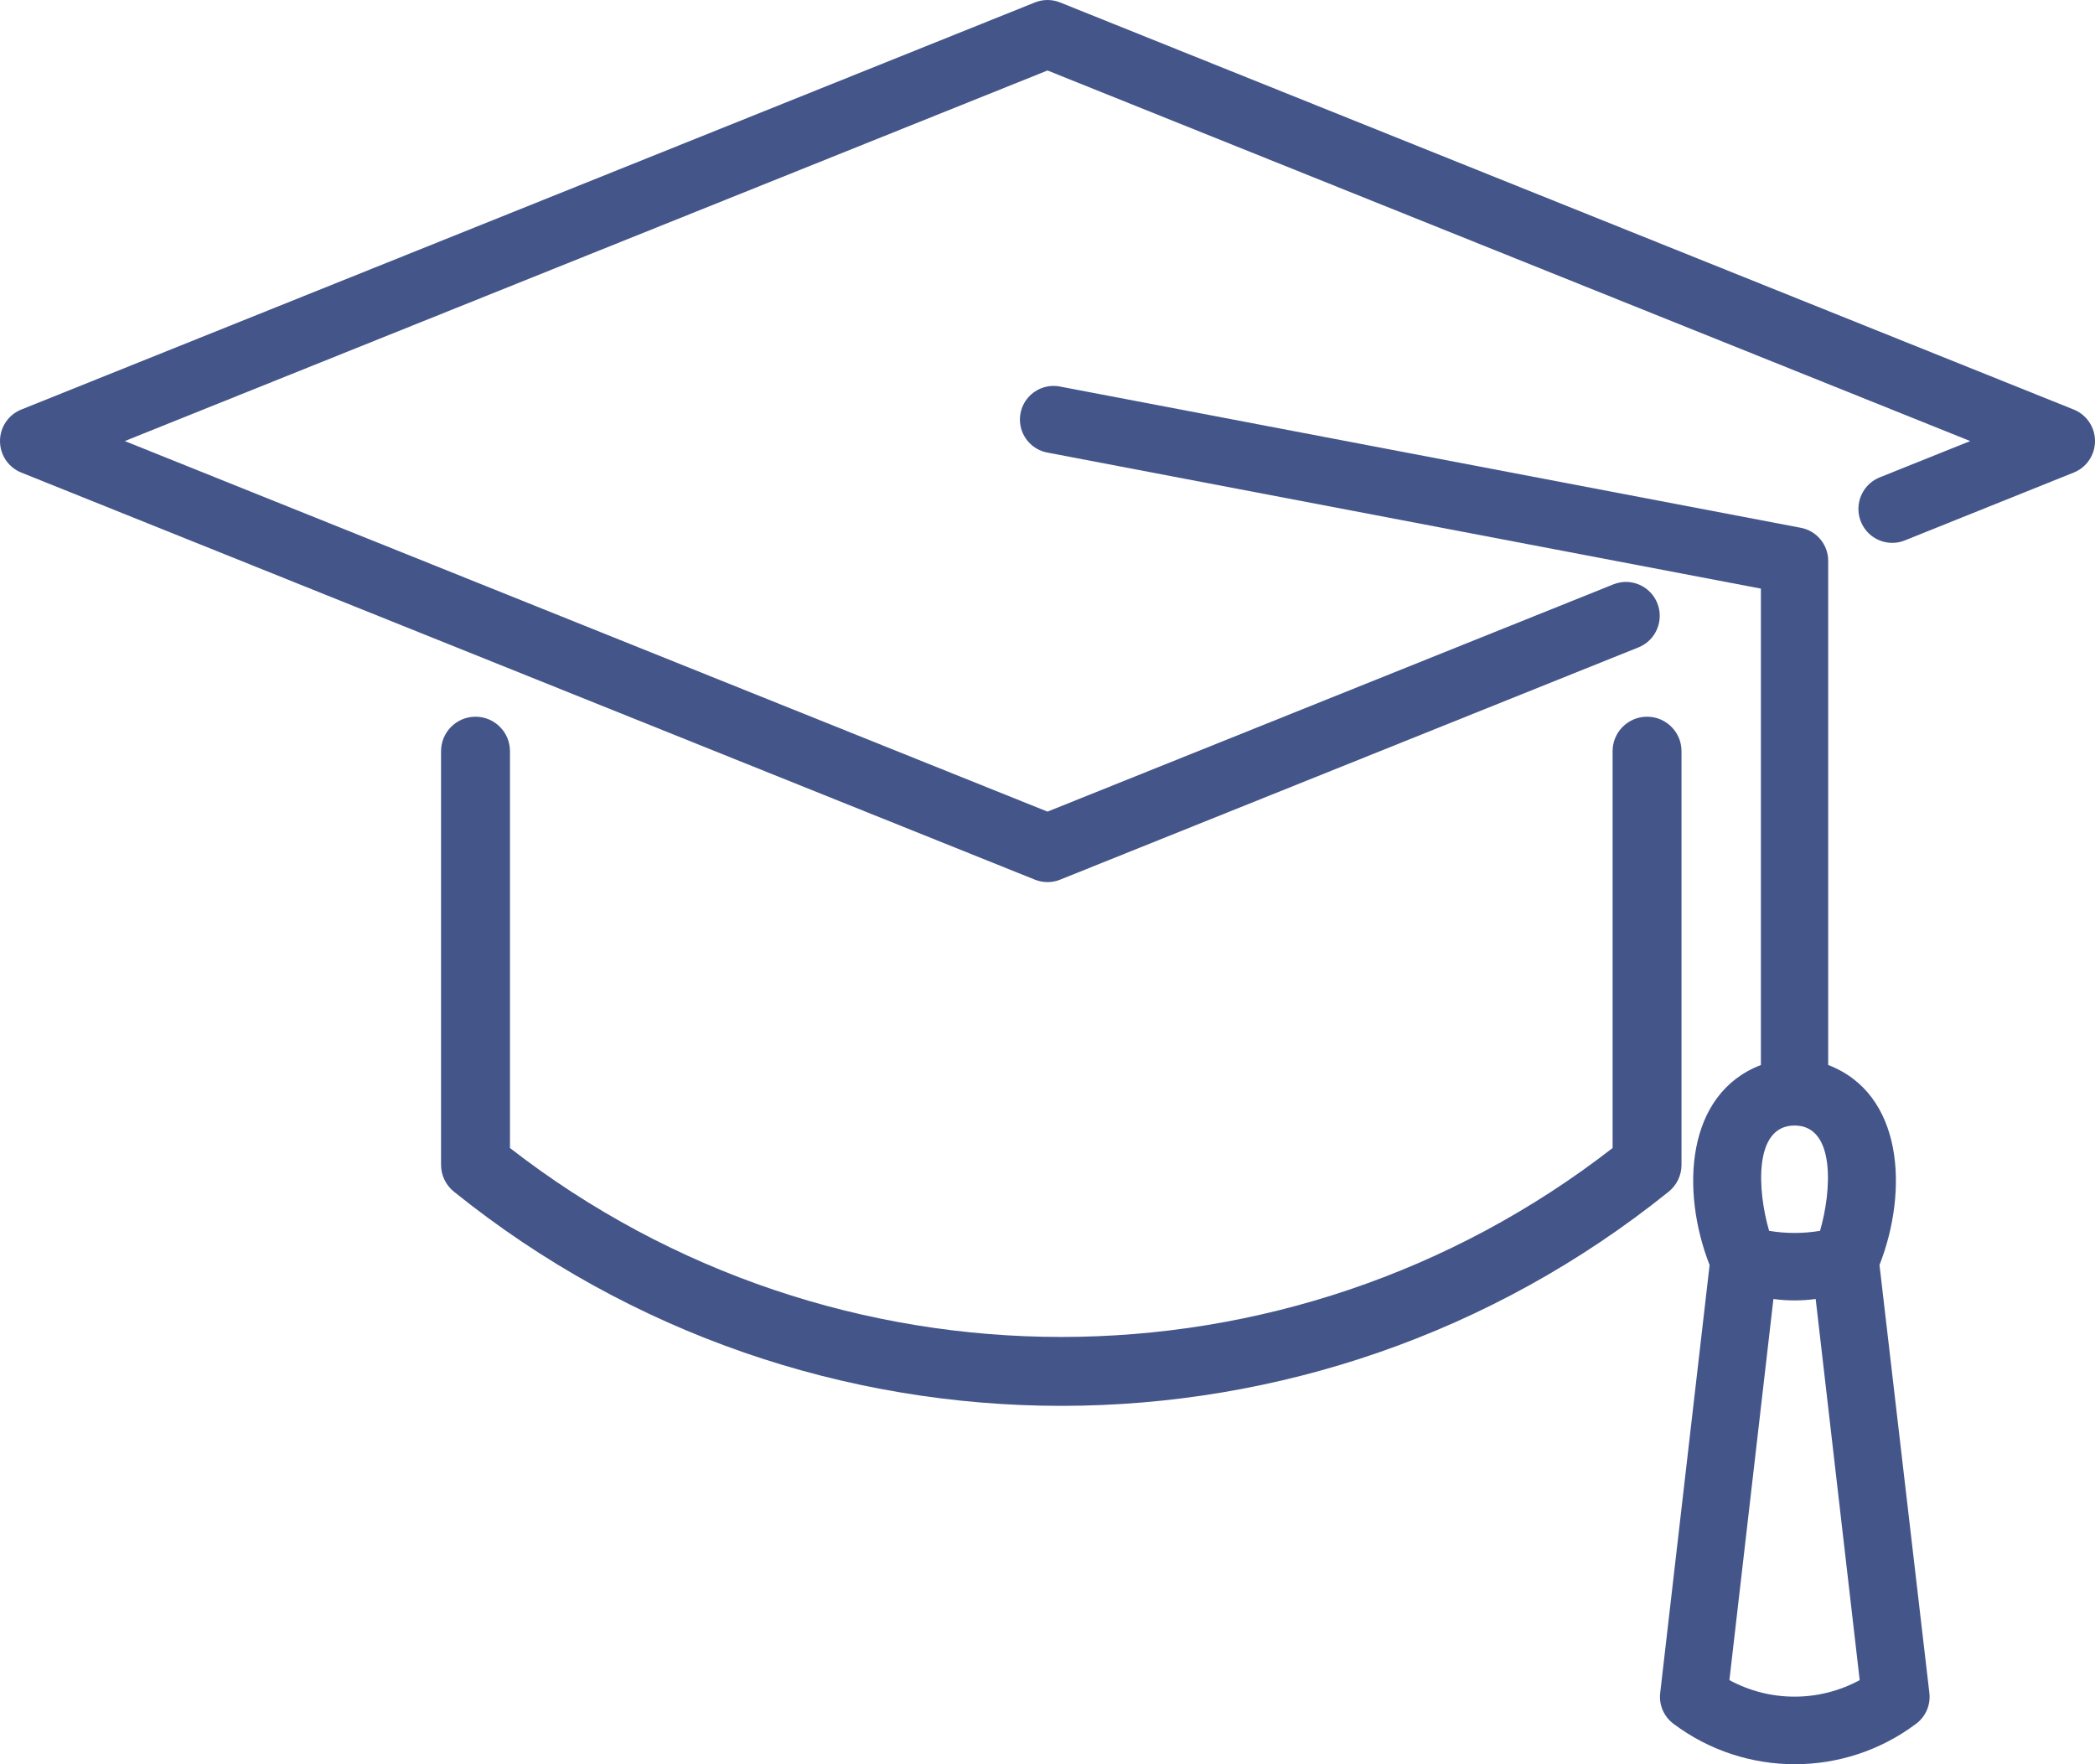
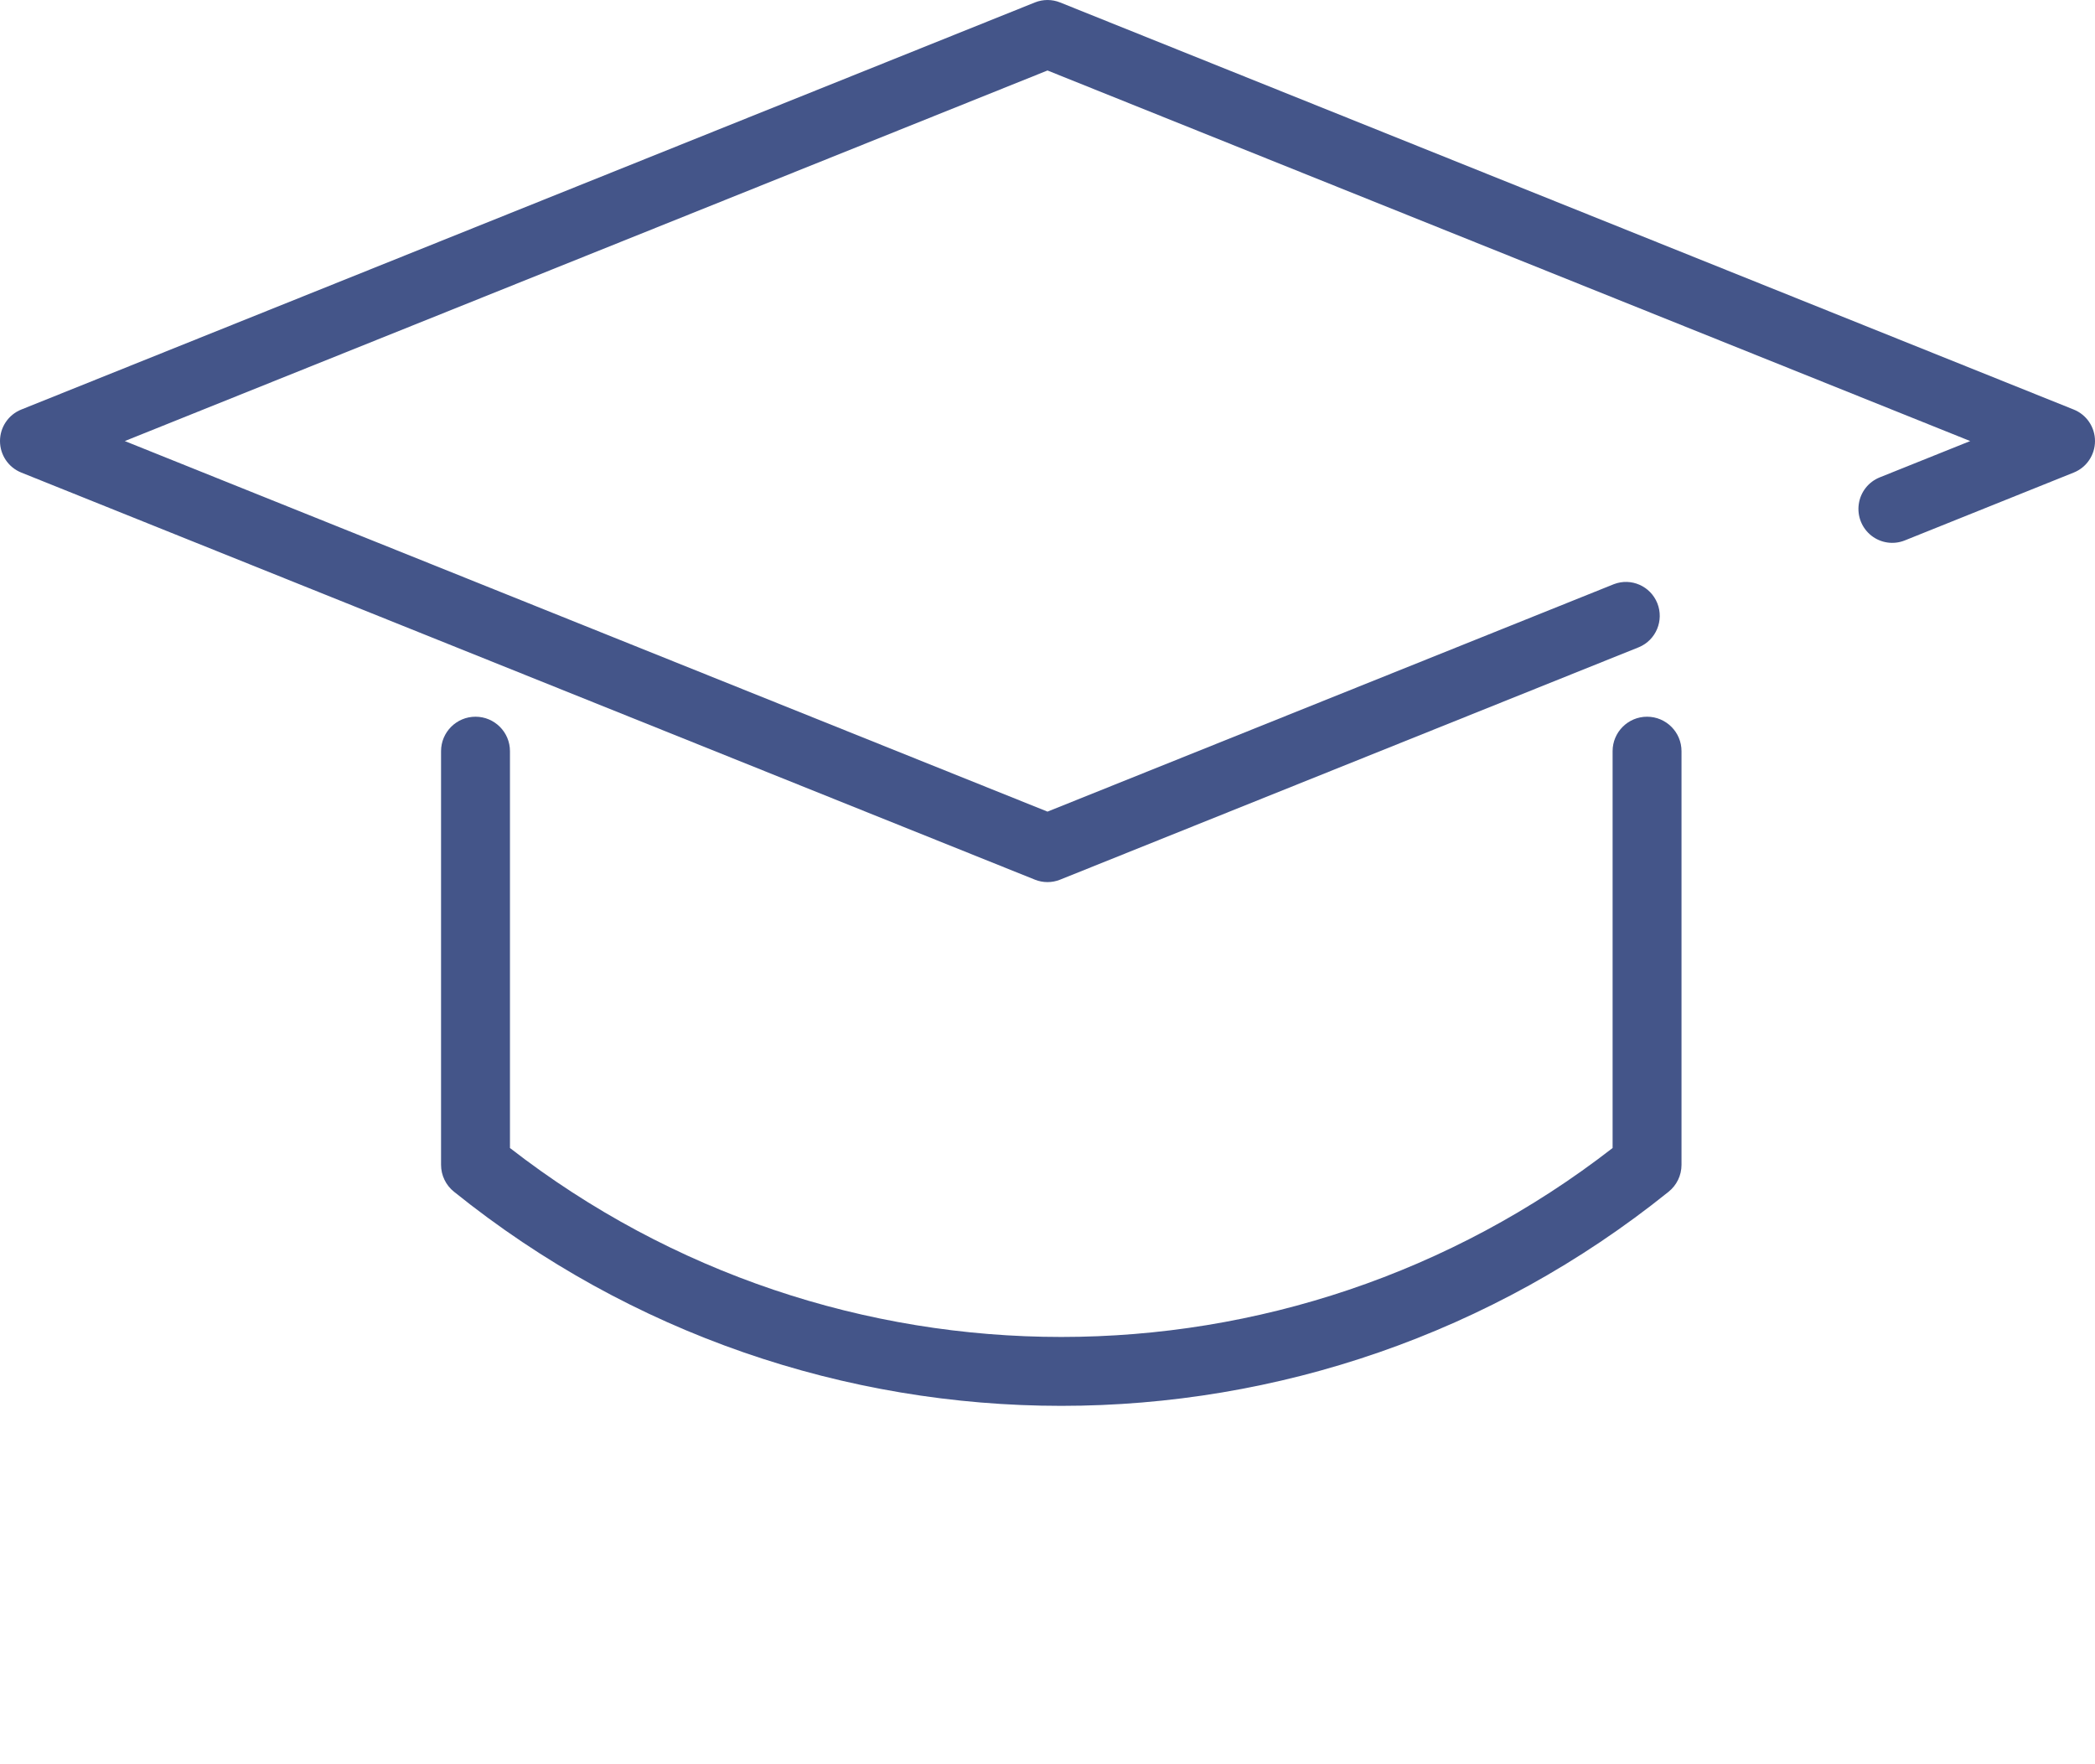
<svg xmlns="http://www.w3.org/2000/svg" width="76px" height="64px" viewBox="0 0 76 64" version="1.1">
  <title>Group</title>
  <g id="Page-1" stroke="none" stroke-width="1" fill="none" fill-rule="evenodd">
    <g id="Country" transform="translate(-1150, -2580)" fill="#445589" fill-rule="nonzero">
      <g id="Group-16" transform="translate(135, 2408)">
        <g id="Group-15" transform="translate(0, 141)">
          <g id="Group-14-Copy-3" transform="translate(917.623, 0)">
            <g id="Group" transform="translate(97.377, 31)">
              <path d="M75.228,14.857 L38.455,0.088 C38.163,-0.029 37.837,-0.029 37.545,0.088 L0.772,14.857 C0.306,15.043 0,15.496 0,16 C0,16.504 0.306,16.957 0.772,17.143 L37.545,31.912 C37.837,32.029 38.163,32.029 38.455,31.912 L59.457,23.477 C60.075,23.218 60.371,22.509 60.123,21.884 C59.874,21.26 59.173,20.952 58.548,21.191 L38,29.443 L4.527,16 L38,2.557 L71.473,16 L68.189,17.318 C67.783,17.481 67.493,17.85 67.431,18.285 C67.368,18.721 67.541,19.156 67.885,19.429 C68.23,19.701 68.692,19.768 69.099,19.605 L75.228,17.143 C75.694,16.957 76,16.504 76,16 C76,15.496 75.694,15.043 75.228,14.857 L75.228,14.857 Z" id="Path" />
              <path d="M59.75,26 C59.06,26 58.5,26.56 58.5,27.25 L58.5,41.646 C46.732,50.785 30.268,50.785 18.5,41.646 L18.5,27.25 C18.5,26.56 17.94,26 17.25,26 C16.56,26 16,26.56 16,27.25 L16,42.256 C16,42.638 16.174,42.998 16.473,43.235 C29.334,53.588 47.666,53.588 60.528,43.235 C60.826,42.998 61,42.638 61,42.256 L61,27.25 C61,26.56 60.44,26 59.75,26 L59.75,26 Z" id="Path" />
-               <path d="M66.321,38.635 L66.321,20.345 C66.321,19.76 65.905,19.257 65.33,19.147 L38.472,14.026 C38.04,13.935 37.593,14.085 37.302,14.416 C37.011,14.748 36.923,15.211 37.07,15.627 C37.218,16.042 37.578,16.346 38.013,16.421 L63.88,21.353 L63.88,38.635 C61.159,39.678 60.96,43.182 62.019,45.893 L60.226,61.42 C60.177,61.853 60.363,62.278 60.714,62.537 C63.319,64.488 66.9,64.488 69.504,62.537 C69.855,62.278 70.041,61.853 69.992,61.42 L68.182,45.891 C69.242,43.18 69.041,39.676 66.321,38.635 Z M65.101,40.83 C66.601,40.83 66.443,43.22 66.025,44.651 C65.413,44.753 64.789,44.753 64.178,44.651 C63.758,43.219 63.6,40.83 65.101,40.83 Z M62.737,60.949 L64.334,47.123 C64.843,47.192 65.358,47.192 65.867,47.123 L67.464,60.949 C65.99,61.749 64.211,61.749 62.737,60.949 L62.737,60.949 Z" id="Shape" />
            </g>
          </g>
        </g>
      </g>
    </g>
  </g>
</svg>